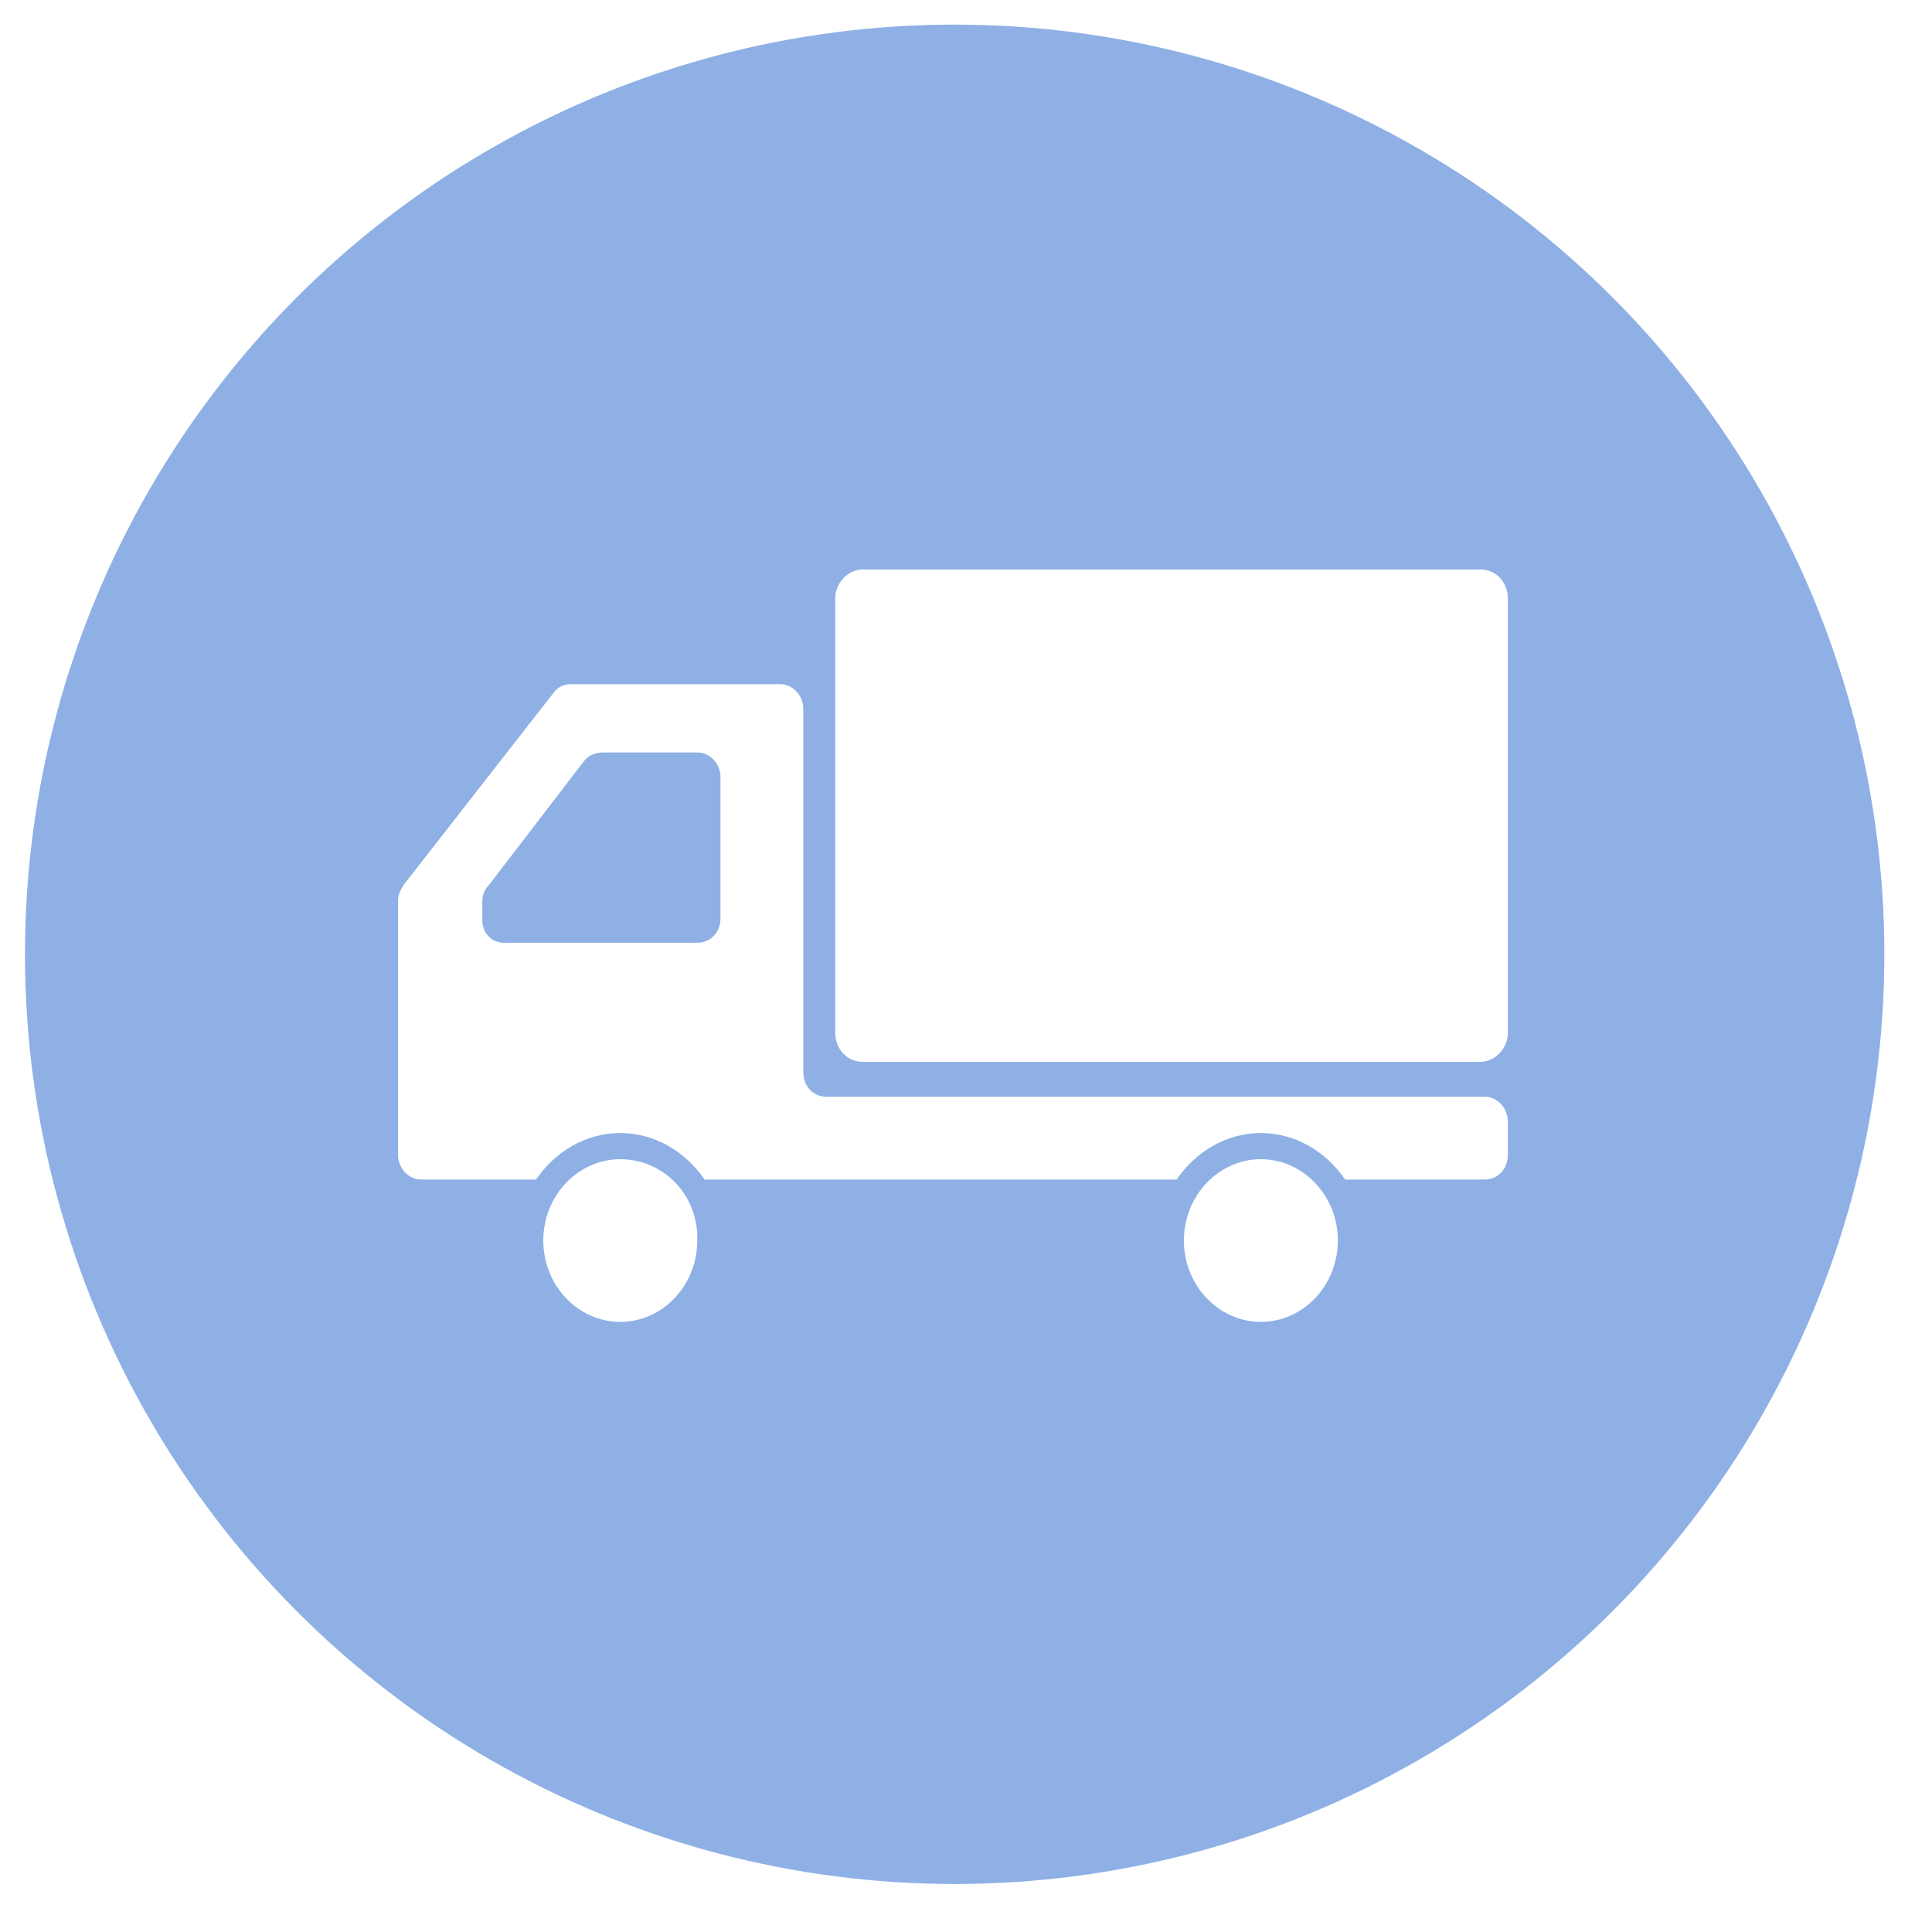
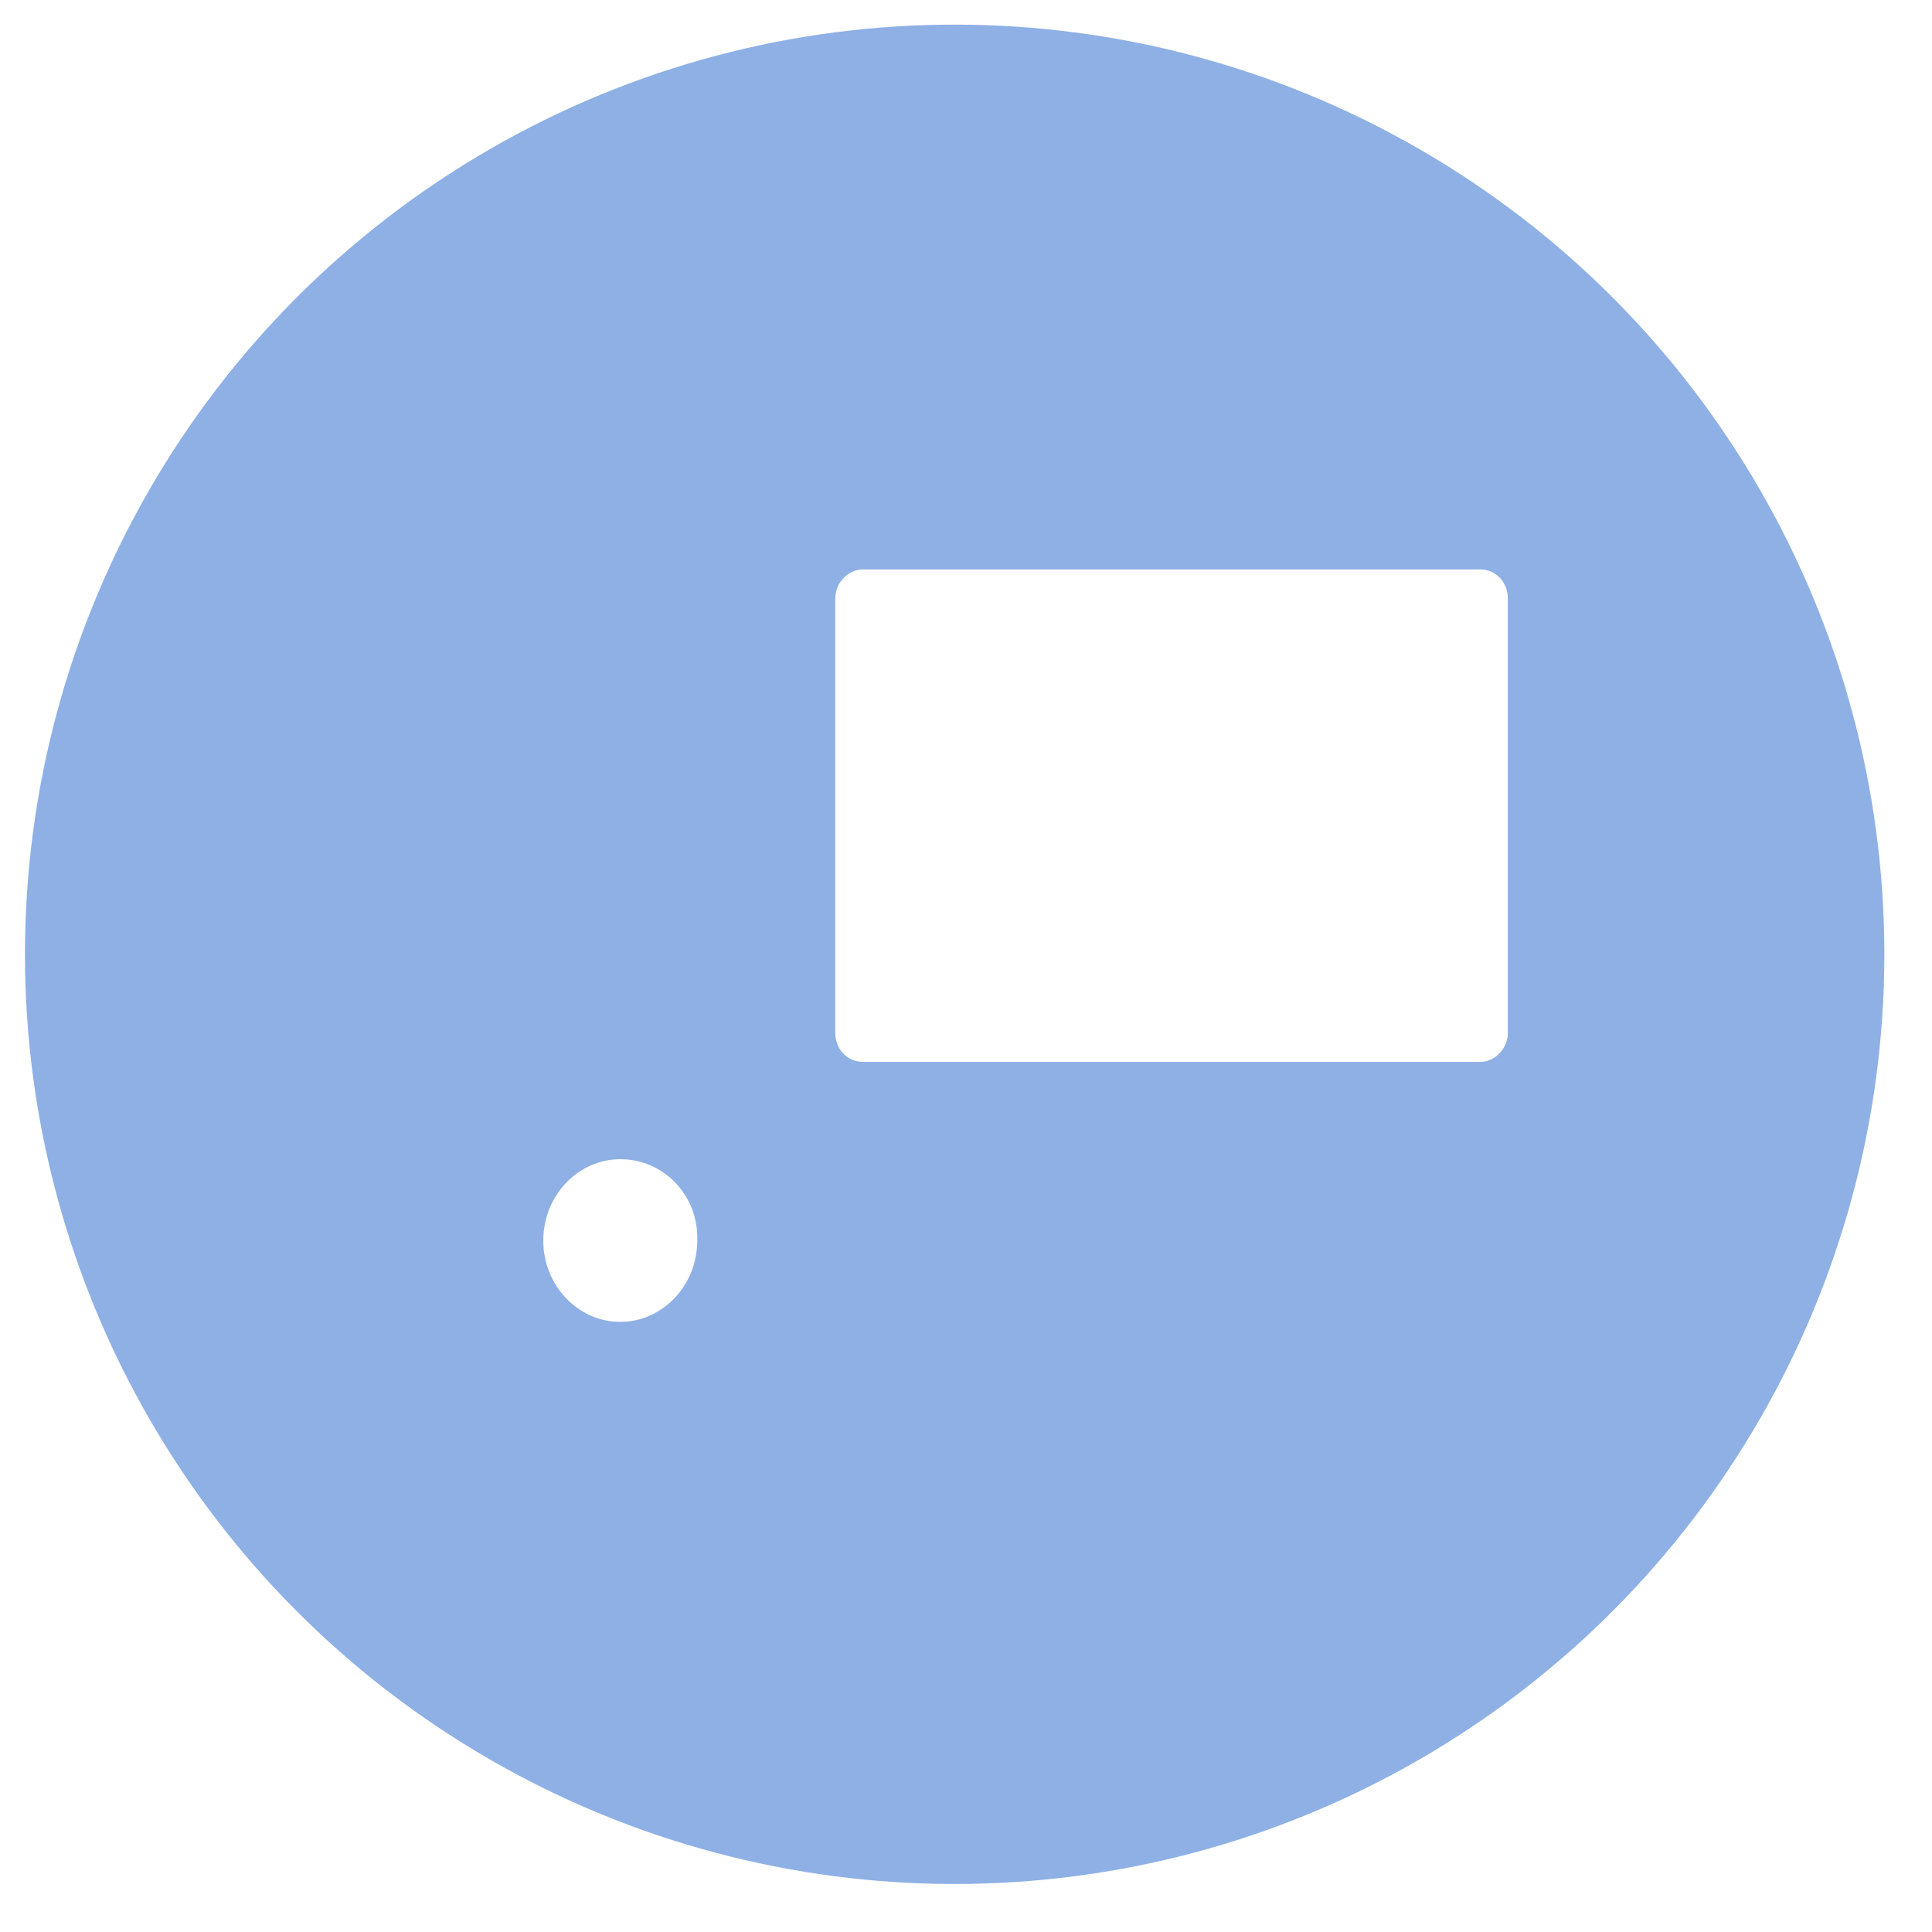
<svg xmlns="http://www.w3.org/2000/svg" version="1.1" id="life05.svg" x="0px" y="0px" viewBox="0 0 133 133" style="enable-background:new 0 0 133 133;" xml:space="preserve">
  <style type="text/css">
	.st0{fill:#8EB0E5;filter: url(#filter);}
	.st1{fill:#ffffff;}
</style>
  <filter id="filter" x="0" y="0" width="133" height="133" filterUnits="userSpaceOnUse">
    <feOffset result="offset" dx="0.719" dy="0.695" in="SourceAlpha" />
    <feGaussianBlur result="blur" stdDeviation="1.732" />
    <feFlood result="flood" flood-opacity="0.3" />
    <feComposite result="composite" operator="in" in2="blur" />
    <feBlend result="blend" in="SourceGraphic" />
  </filter>
  <circle id="楕円形_1" class="st0" cx="65" cy="65" r="64" />
  <g>
    <path class="st1" d="M101.9,39.2H59.4c-1,0-1.9,0.9-1.9,2v29.9c0,1.1,0.8,2,1.9,2h42.5c1,0,1.9-0.9,1.9-2V41.2   C103.8,40.1,103,39.2,101.9,39.2z" />
-     <path class="st1" d="M42.7,79.8c-2.9,0-5.3,2.5-5.3,5.6c0,3.1,2.4,5.6,5.3,5.6c2.9,0,5.3-2.5,5.3-5.6   C48.1,82.3,45.7,79.8,42.7,79.8z" />
-     <path class="st1" d="M102.2,75.5H56.9c-0.9,0-1.6-0.7-1.6-1.7v-25c0-0.9-0.7-1.7-1.6-1.7H39.3c-0.5,0-0.9,0.2-1.2,0.6L27.8,60.9   c-0.2,0.3-0.4,0.7-0.4,1.1v11.5v6c0,0.9,0.7,1.7,1.6,1.7h7.9c1.3-1.9,3.4-3.2,5.8-3.2c2.4,0,4.5,1.3,5.8,3.2H81   c1.3-1.9,3.4-3.2,5.8-3.2c2.4,0,4.5,1.3,5.8,3.2h9.6c0.9,0,1.6-0.7,1.6-1.7v-2.3C103.8,76.3,103.1,75.5,102.2,75.5z M33.2,63.3   v-1.2c0-0.4,0.1-0.8,0.4-1.1l6.6-8.6c0.3-0.4,0.8-0.6,1.3-0.6h6.5c0.9,0,1.6,0.8,1.6,1.7v9.7c0,1-0.7,1.7-1.6,1.7h-13   C33.9,65,33.2,64.3,33.2,63.3z" />
-     <path class="st1" d="M86.8,79.8c-2.9,0-5.3,2.5-5.3,5.6c0,3.1,2.4,5.6,5.3,5.6c2.9,0,5.3-2.5,5.3-5.6   C92.1,82.3,89.7,79.8,86.8,79.8z" />
+     <path class="st1" d="M42.7,79.8c-2.9,0-5.3,2.5-5.3,5.6c0,3.1,2.4,5.6,5.3,5.6c2.9,0,5.3-2.5,5.3-5.6   C48.1,82.3,45.7,79.8,42.7,79.8" />
  </g>
</svg>